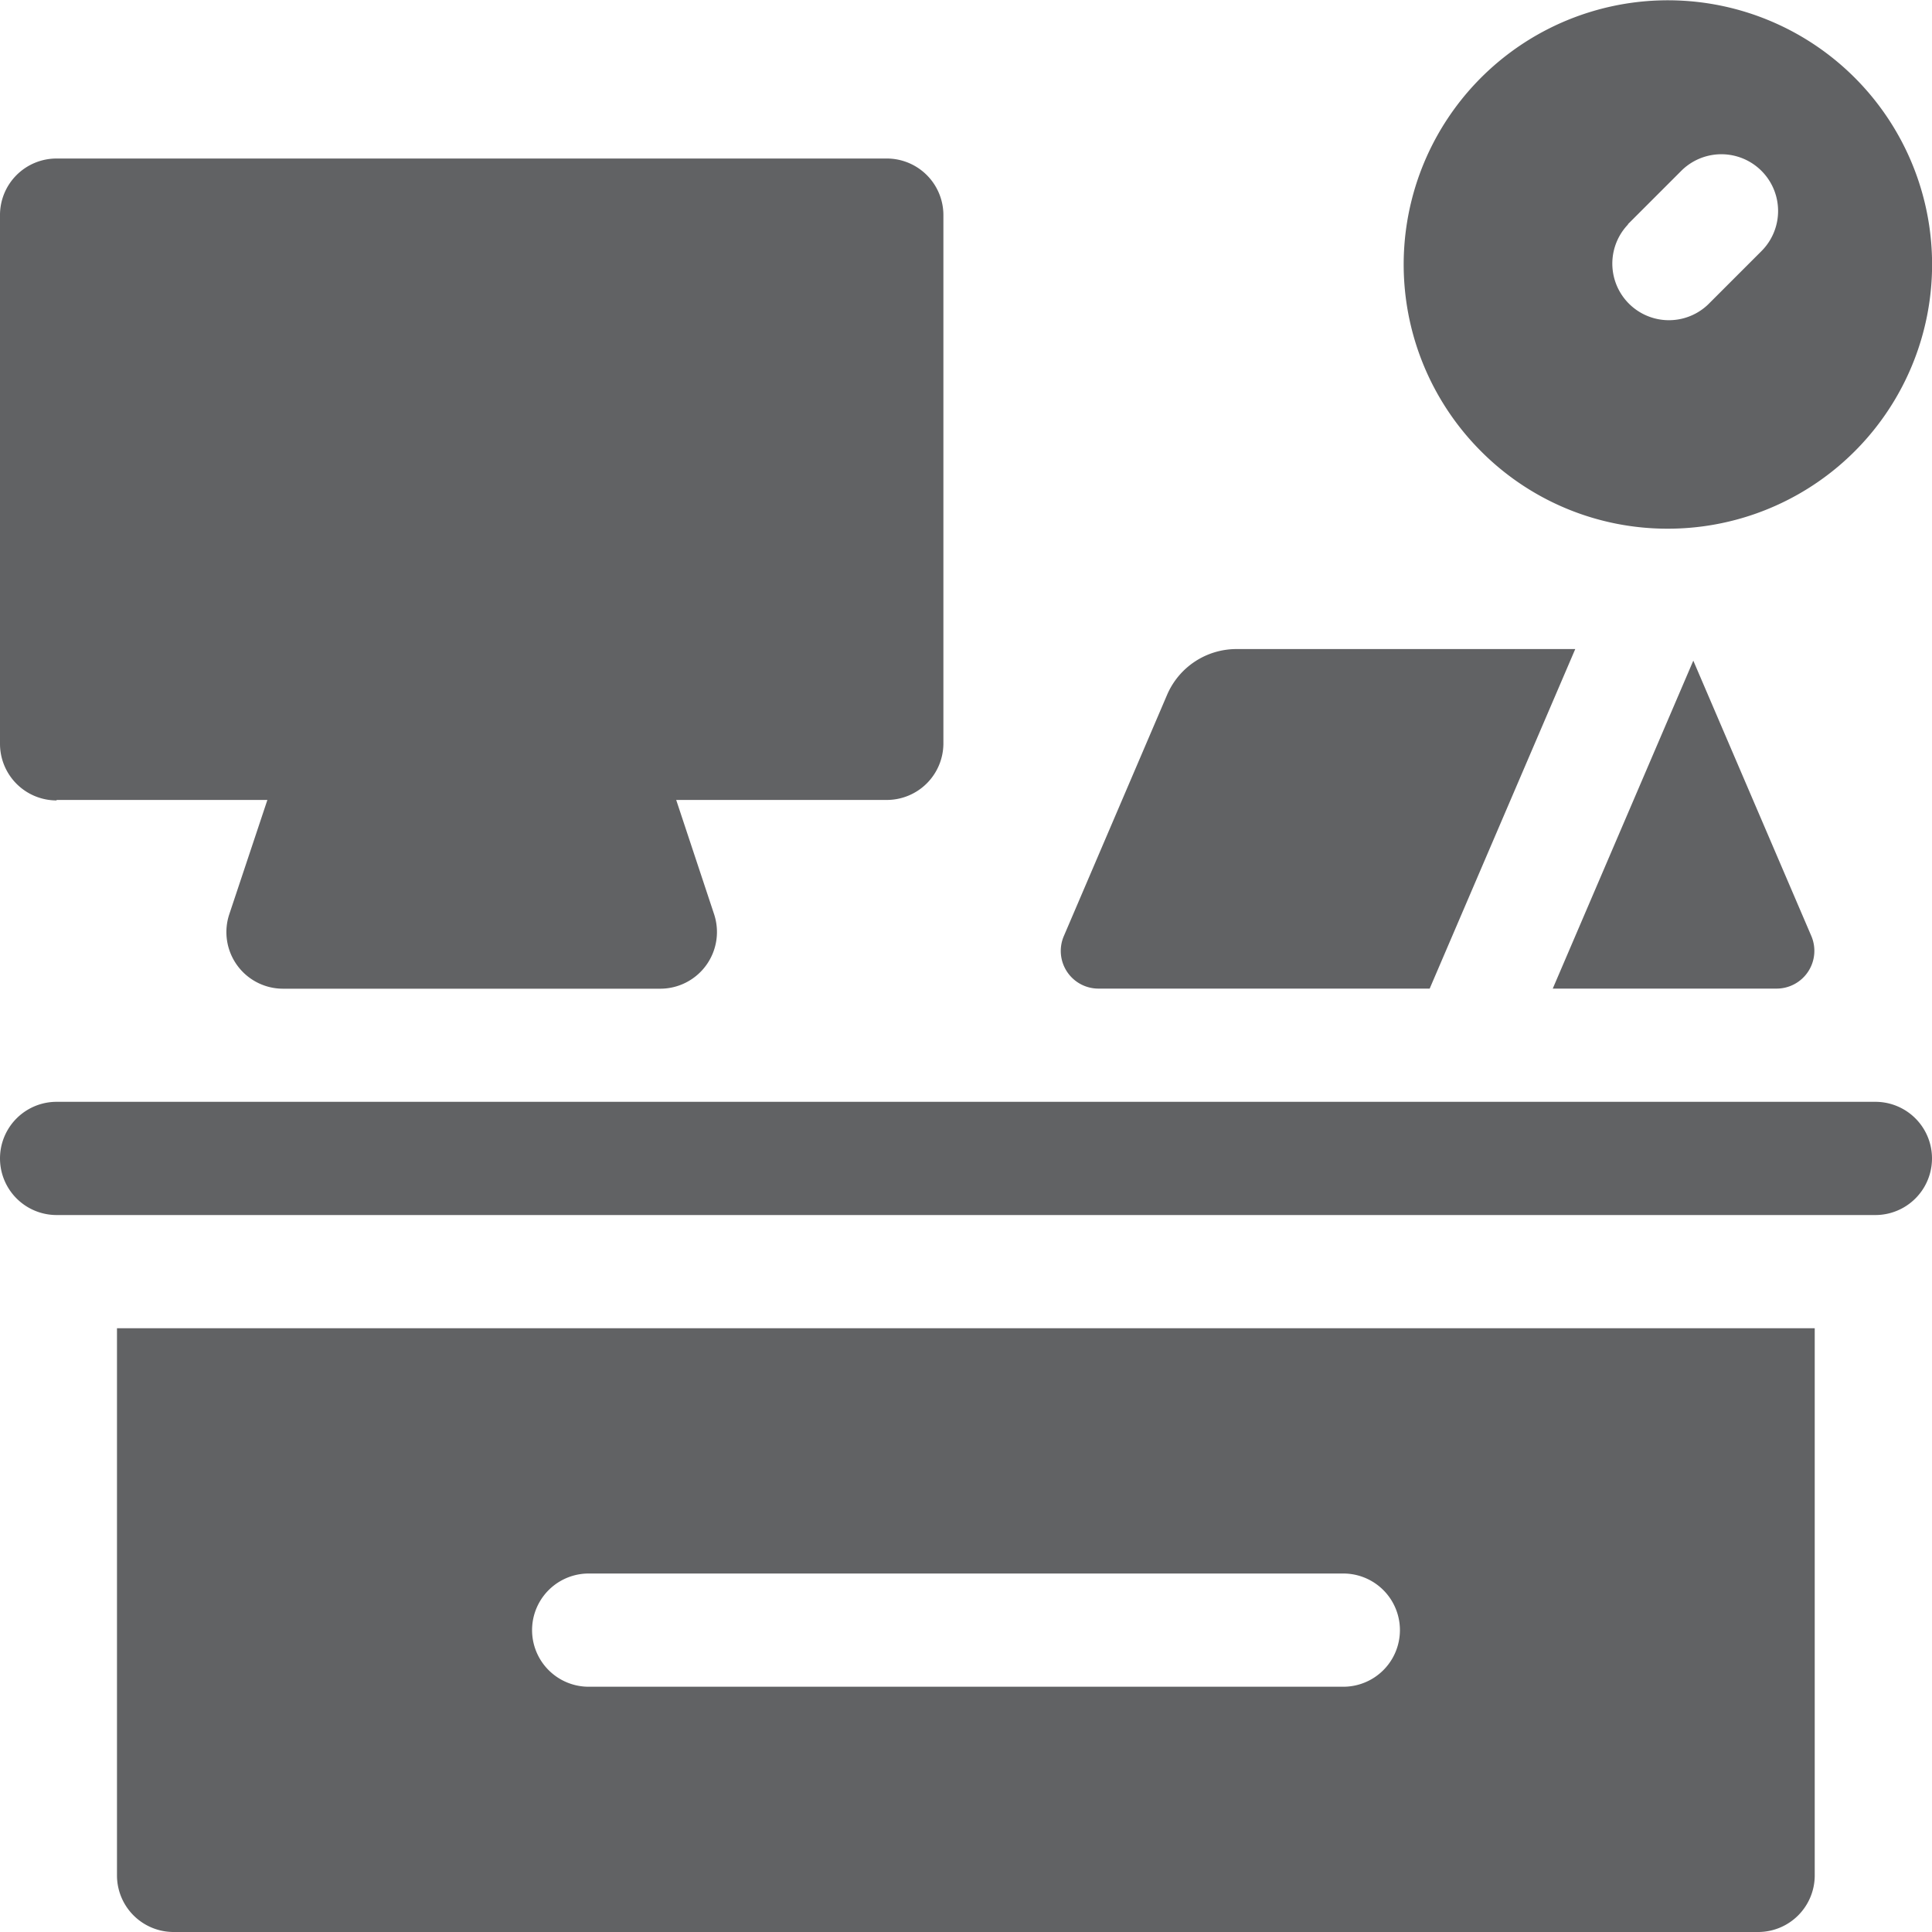
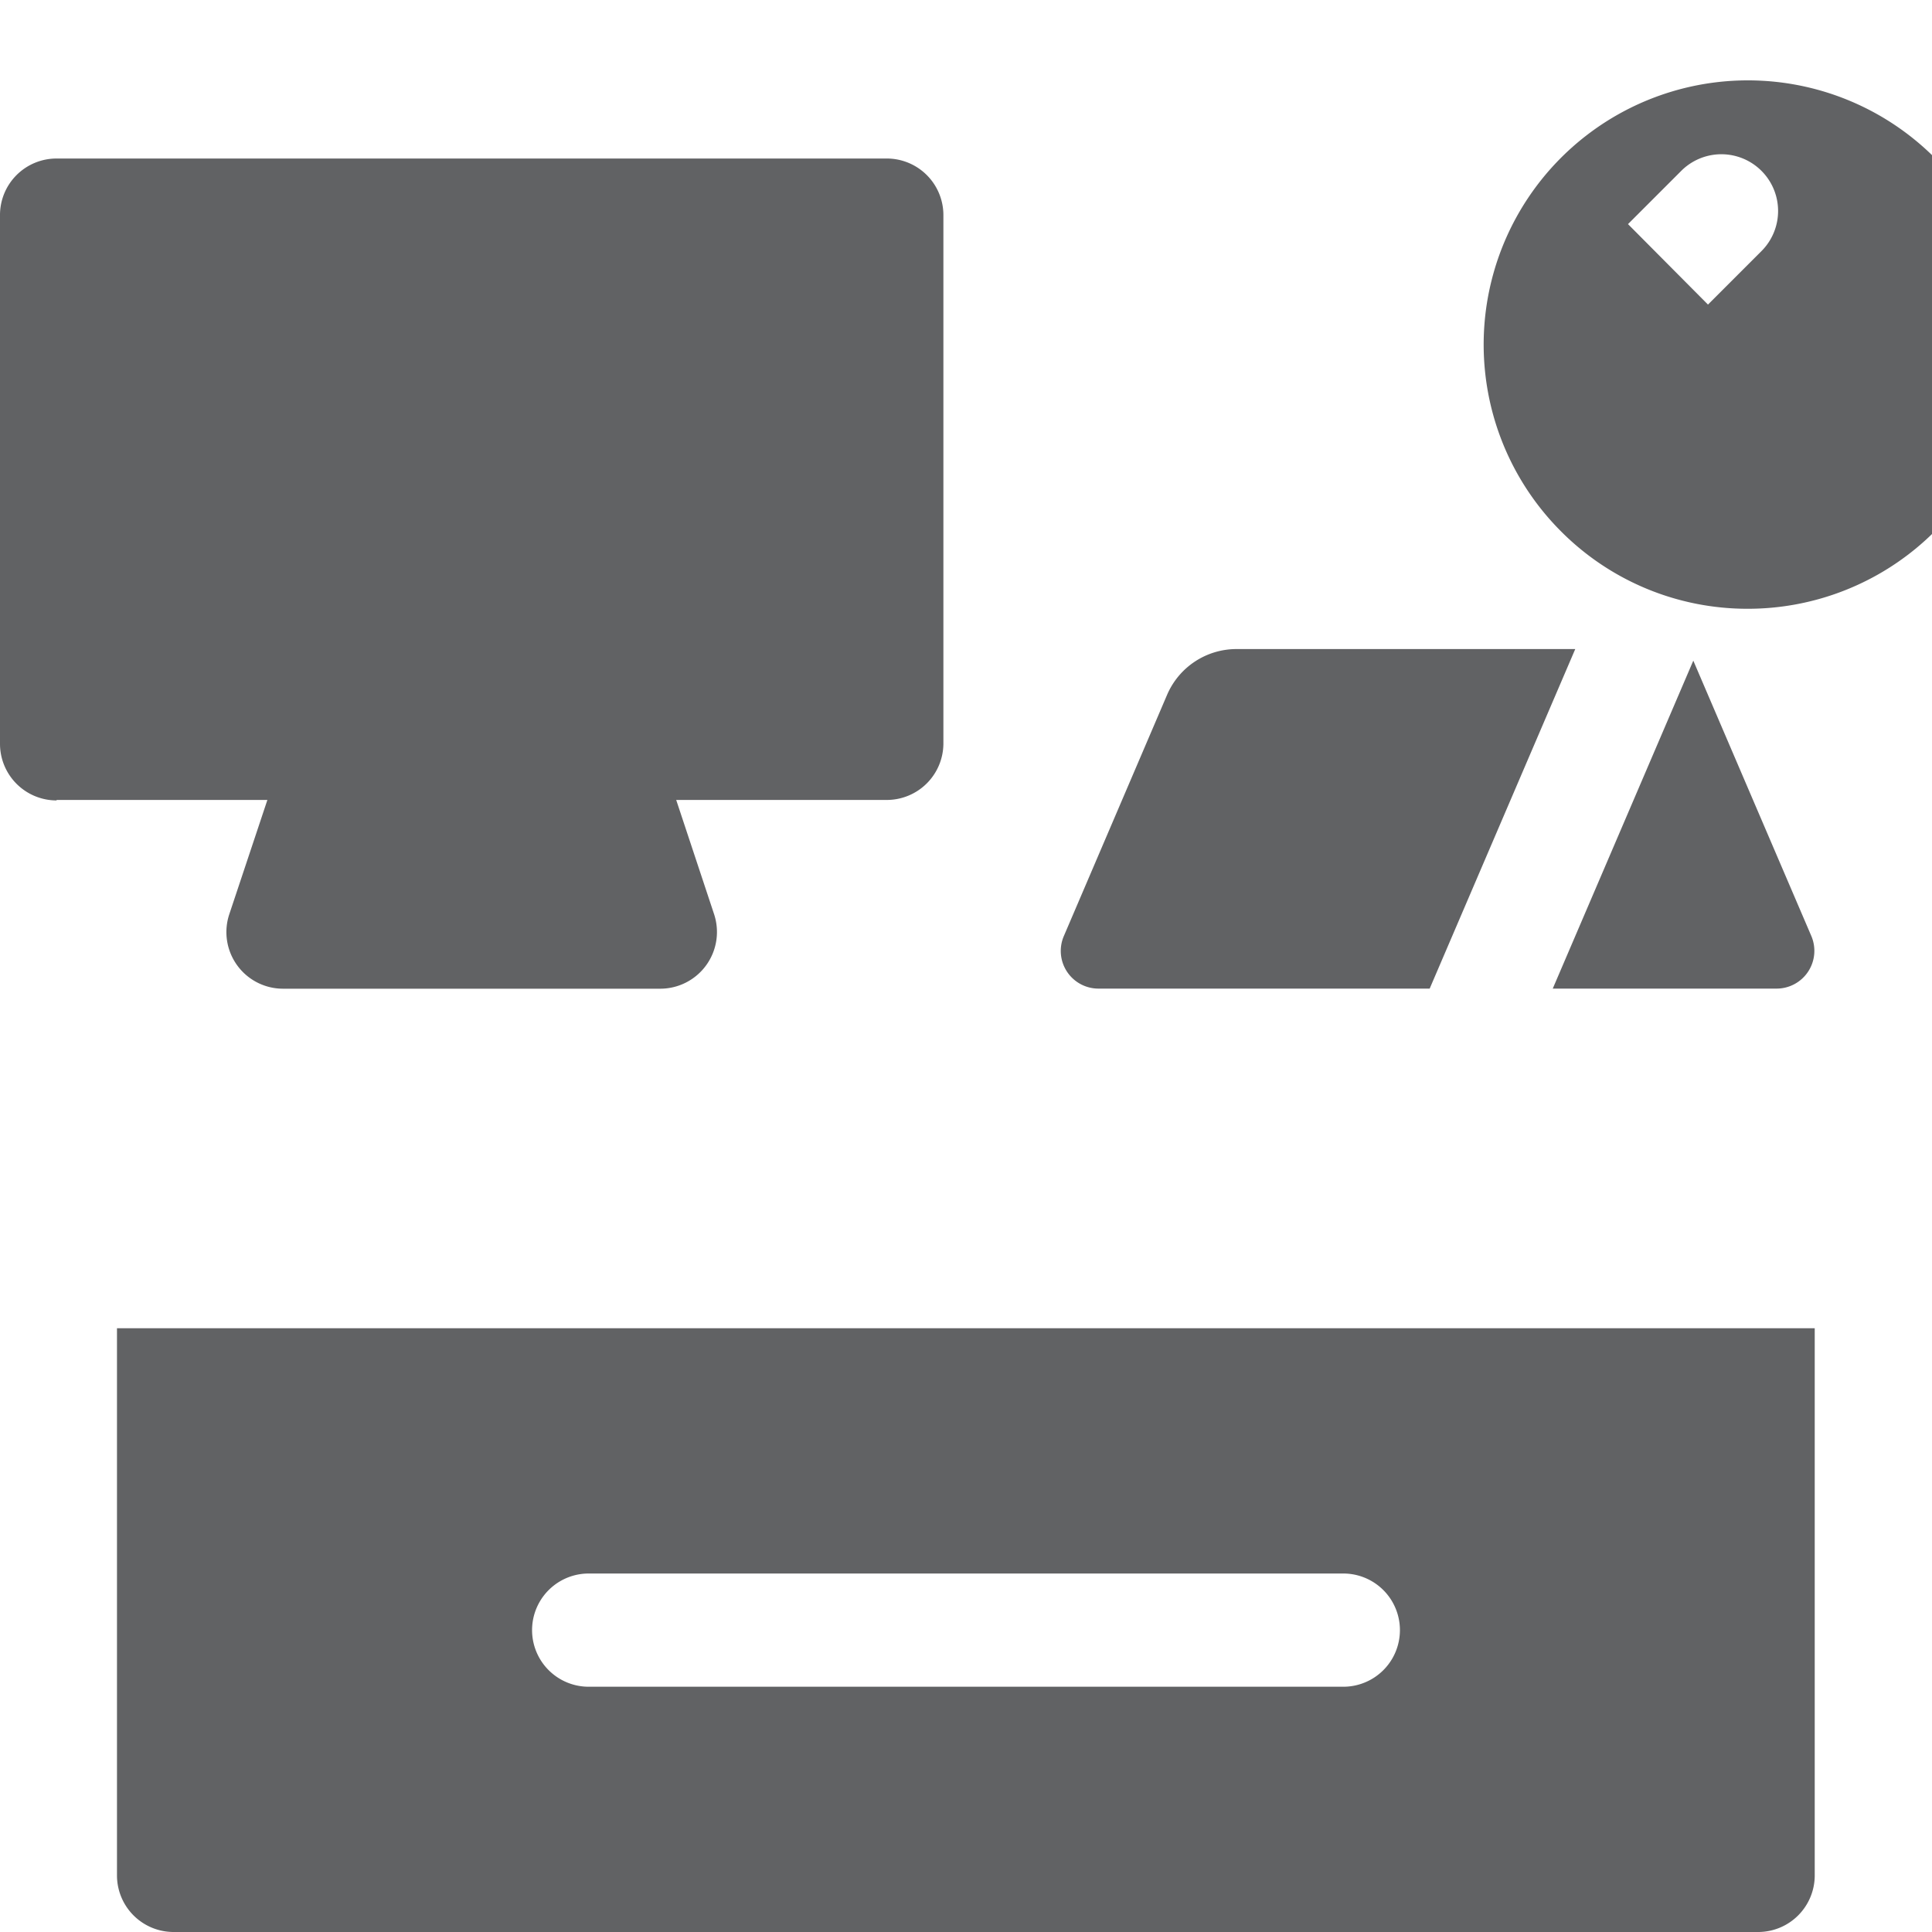
<svg xmlns="http://www.w3.org/2000/svg" id="Layer_1" data-name="Layer 1" viewBox="0 0 200 200">
  <defs>
    <style>.cls-1{fill:#616264;}</style>
  </defs>
-   <path class="cls-1" d="M168.53,23.2l5.52-5.52A5.86,5.86,0,0,1,182.34,26l-5.53,5.53a5.86,5.86,0,0,1-8.28-8.29m4.14,31.49a27.35,27.35,0,1,0-19.34-8,27.21,27.21,0,0,0,19.34,8" />
+   <path class="cls-1" d="M168.53,23.2l5.52-5.52A5.86,5.86,0,0,1,182.34,26l-5.53,5.53m4.14,31.49a27.35,27.35,0,1,0-19.34-8,27.21,27.21,0,0,0,19.34,8" />
  <path class="cls-1" d="M139.06,174.61H60.94a5.86,5.86,0,1,1,0-11.72h78.12a5.86,5.86,0,0,1,0,11.72M12.11,137.5v56.64A5.86,5.86,0,0,0,18,200H182a5.86,5.86,0,0,0,5.86-5.86V137.5Z" />
-   <path class="cls-1" d="M194.14,114.06H5.86a5.86,5.86,0,0,0,0,11.72H194.14a5.86,5.86,0,1,0,0-11.72" />
  <path class="cls-1" d="M5.86,82.81H27.68L23.74,94.63a5.86,5.86,0,0,0,5.56,7.72H68.36a5.87,5.87,0,0,0,5.56-7.72L70,82.81H91.8A5.86,5.86,0,0,0,97.66,77V22.26a5.86,5.86,0,0,0-5.86-5.85H5.86A5.85,5.85,0,0,0,0,22.26V77a5.86,5.86,0,0,0,5.86,5.86" />
  <path class="cls-1" d="M160.74,102.34h23.18a3.91,3.91,0,0,0,3.59-5.44L175.29,68.39Z" />
  <path class="cls-1" d="M113.74,102.34H148l15.07-35.15H128a7.82,7.82,0,0,0-7.18,4.73l-10.7,25A3.9,3.9,0,0,0,113.74,102.34Z" />
</svg>